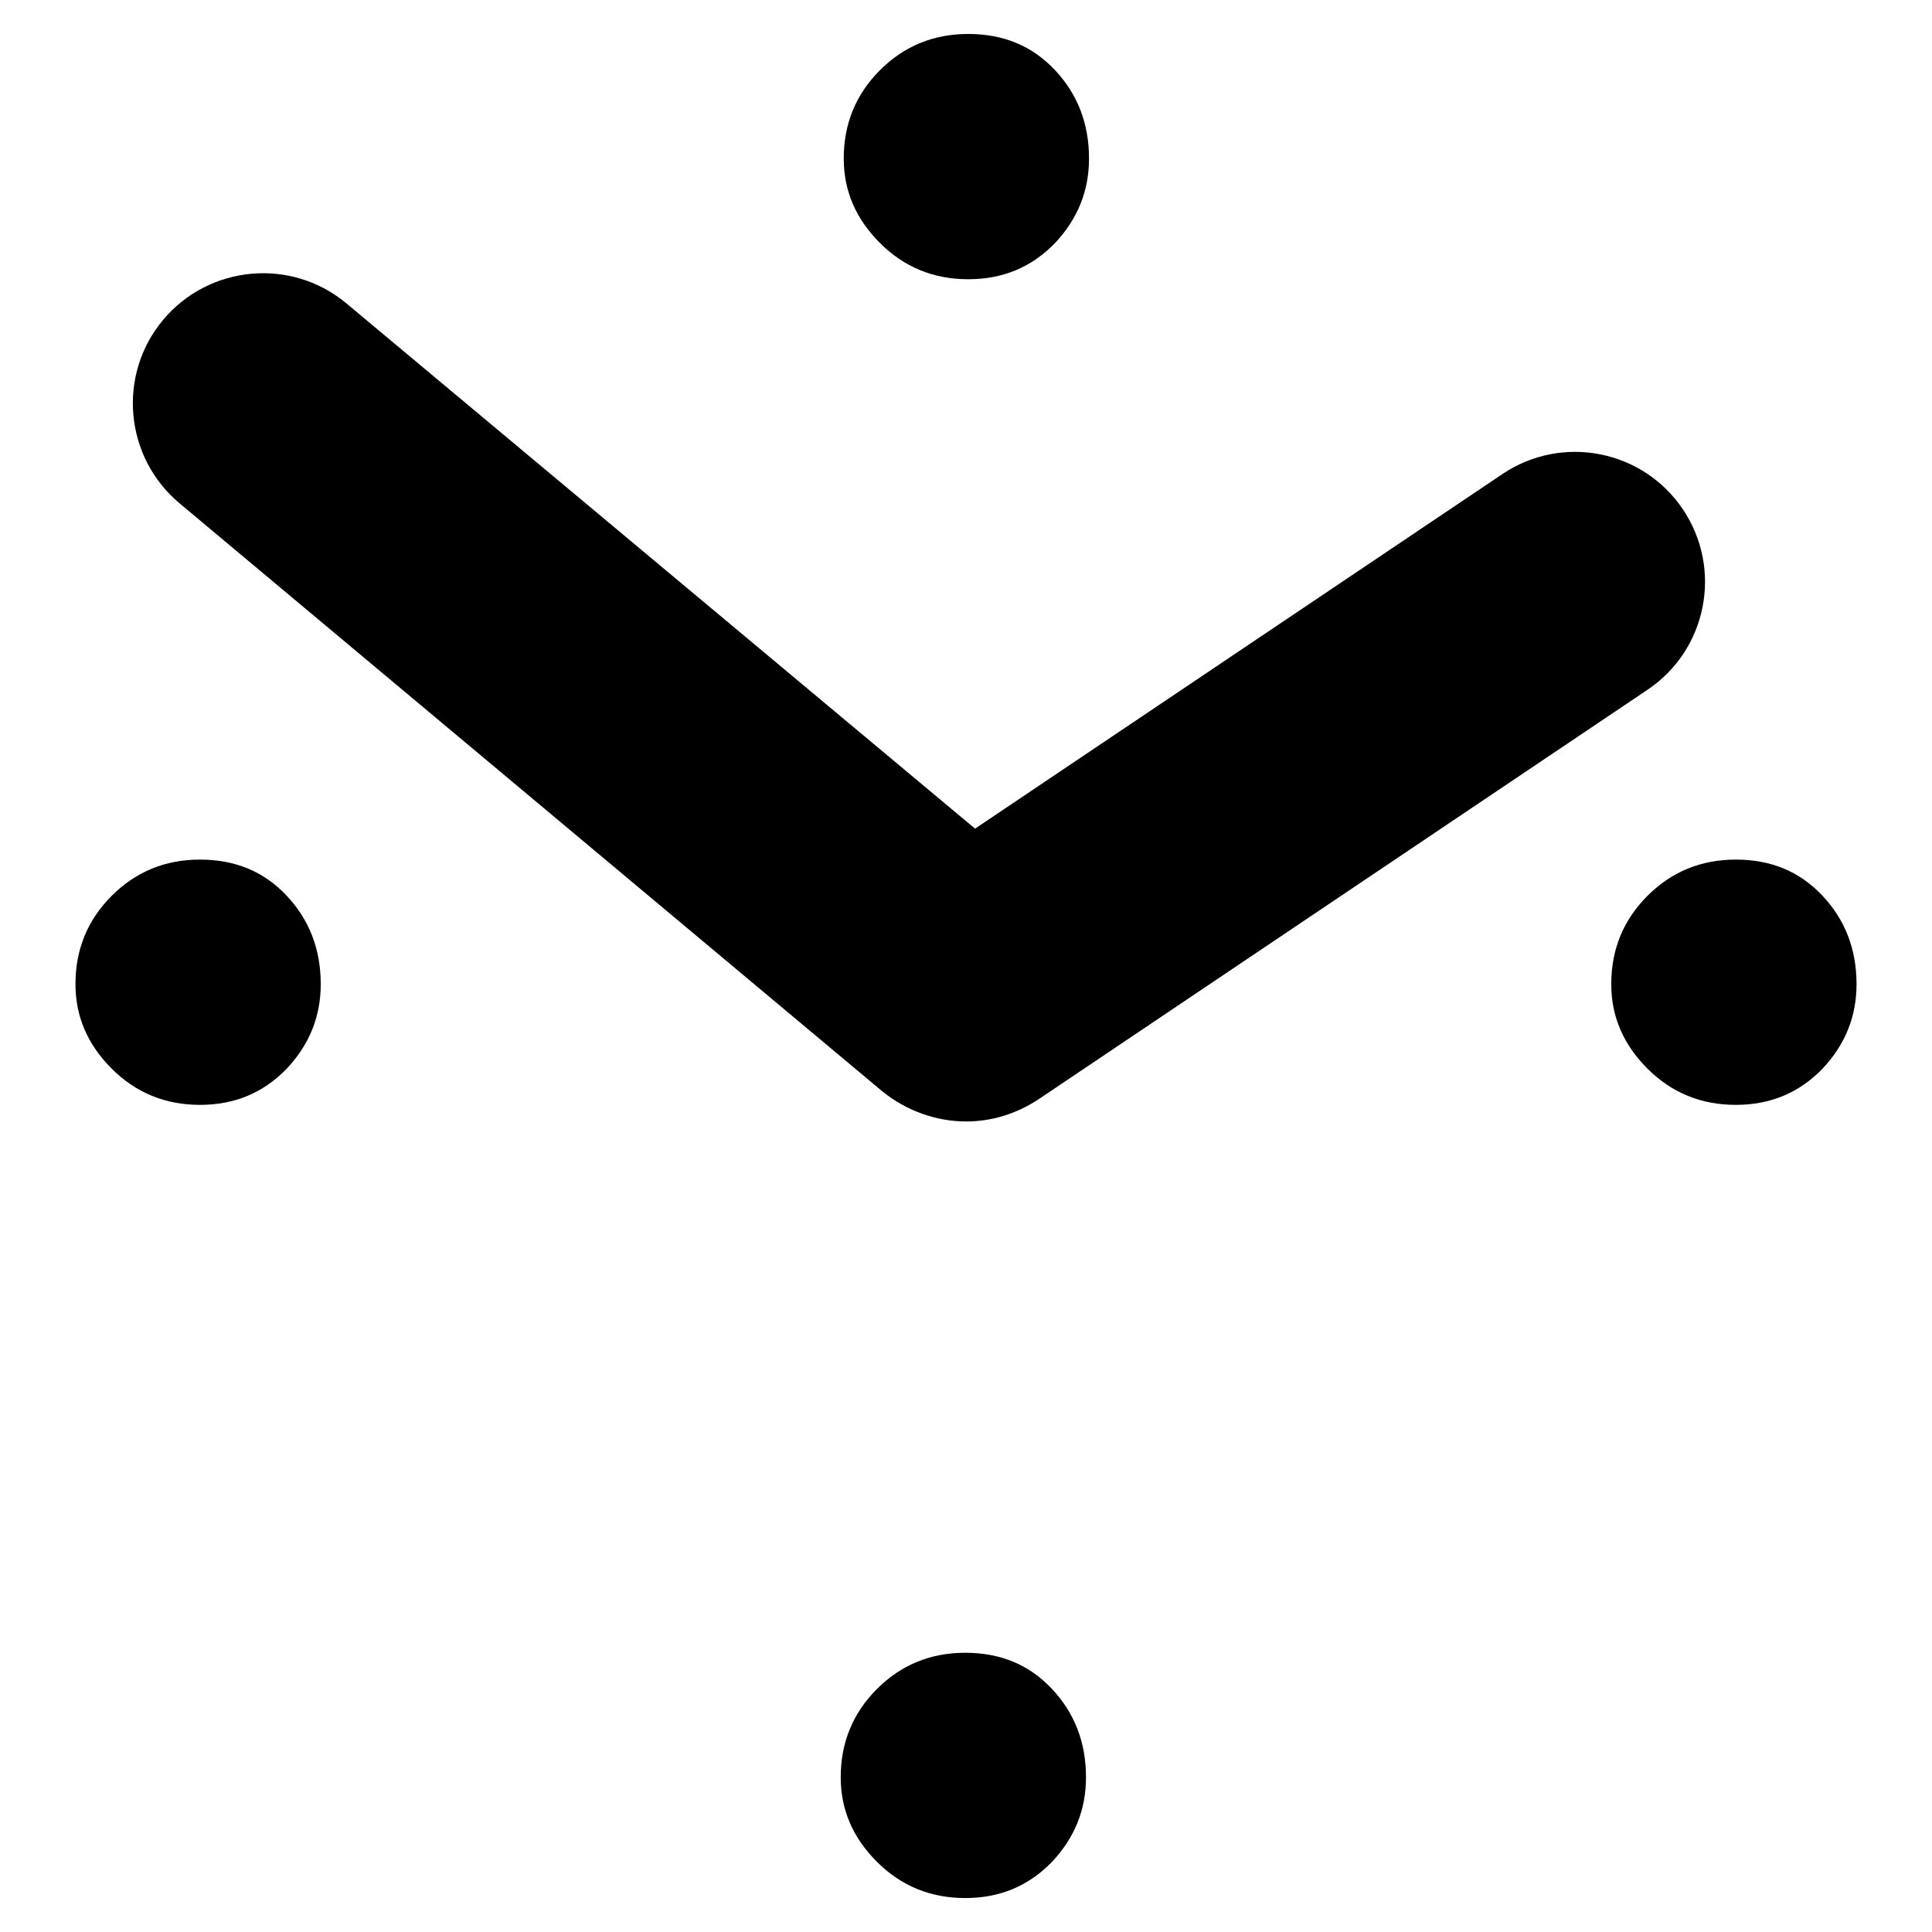
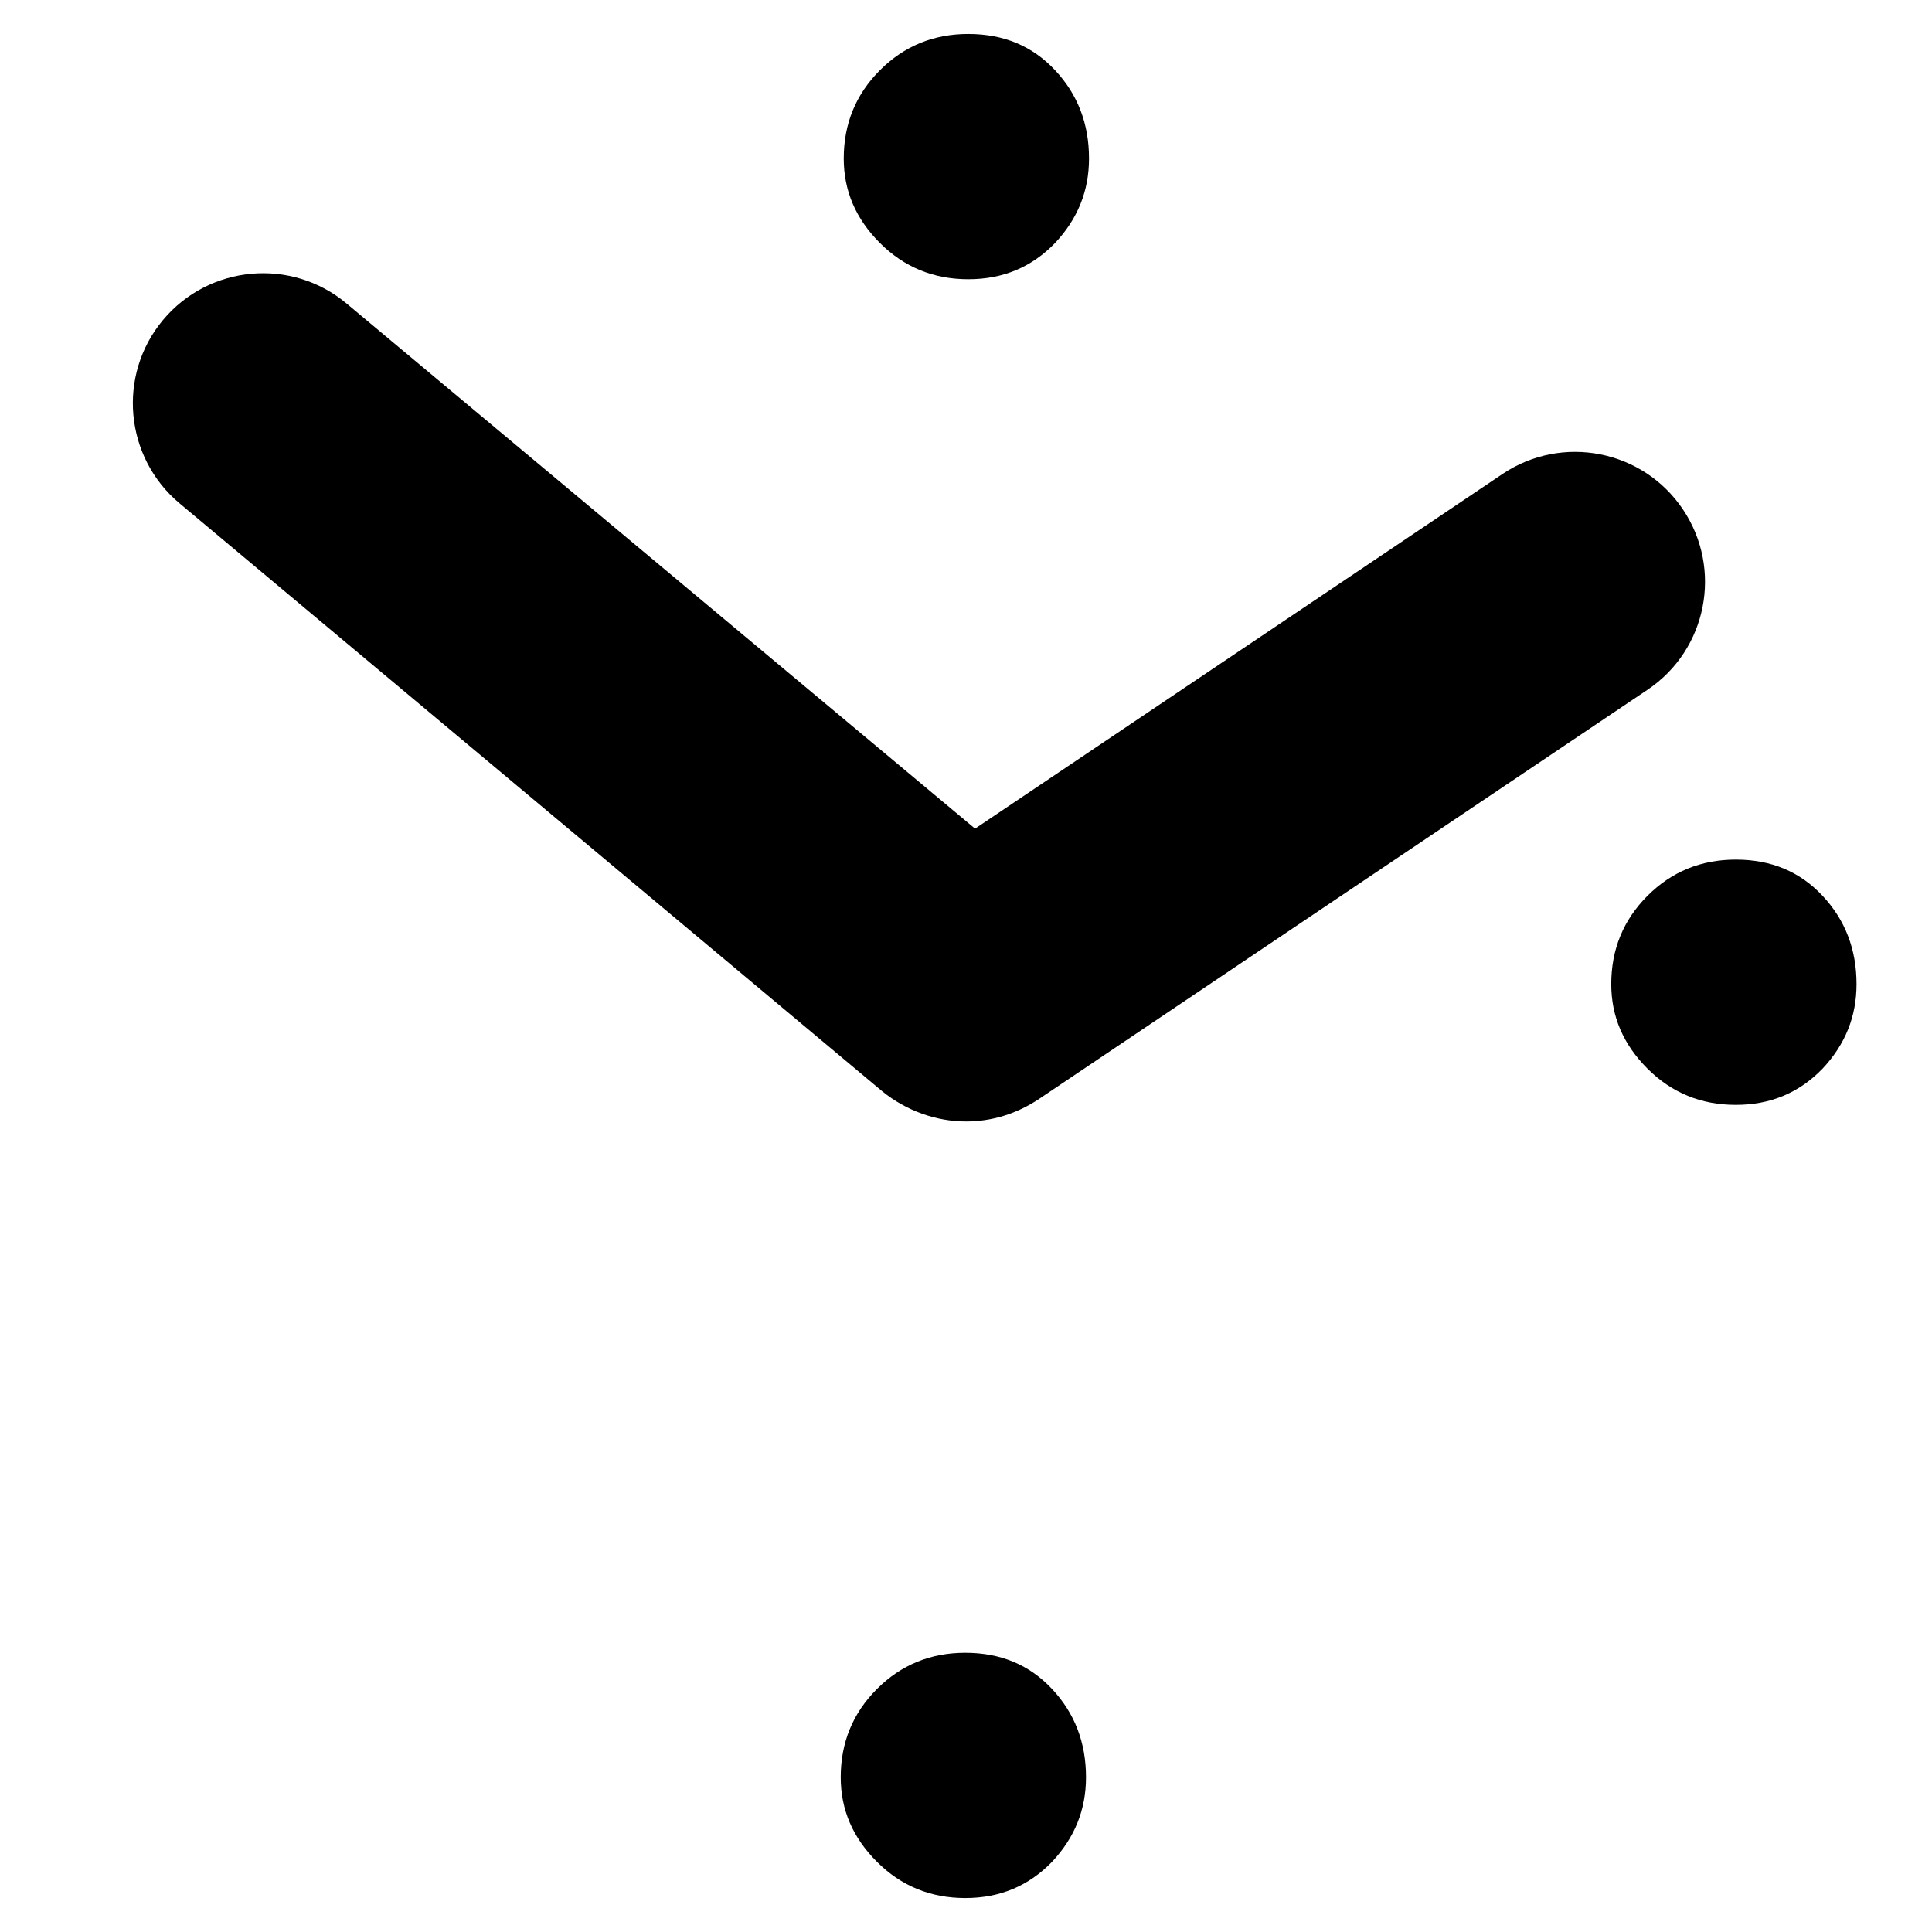
<svg xmlns="http://www.w3.org/2000/svg" version="1.1" x="0px" y="0px" viewBox="0 0 256 256" enable-background="new 0 0 256 256" xml:space="preserve">
  <g>
    <g>
      <path fill="#000000" d="M128.3,37c4.6,0,8.4-1.6,11.5-4.8c3-3.2,4.5-6.9,4.5-11.2c0-4.6-1.5-8.5-4.5-11.7c-3-3.2-6.8-4.8-11.5-4.8c-4.6,0-8.5,1.6-11.7,4.8c-3.2,3.2-4.8,7.1-4.8,11.7c0,4.3,1.6,8,4.8,11.2C119.8,35.4,123.7,37,128.3,37z" />
      <path fill="#000000" d="M230,146.4c4.6,0,8.4-1.6,11.5-4.8c3-3.2,4.5-6.9,4.5-11.2c0-4.6-1.5-8.5-4.5-11.7c-3-3.2-6.8-4.8-11.5-4.8c-4.6,0-8.5,1.6-11.7,4.8c-3.2,3.2-4.8,7.1-4.8,11.7c0,4.3,1.6,8,4.8,11.2C221.5,144.8,225.4,146.4,230,146.4z" />
      <path fill="#000000" d="M127.9,251.5c4.6,0,8.4-1.6,11.5-4.8c3-3.2,4.5-6.9,4.5-11.2c0-4.6-1.5-8.5-4.5-11.7c-3-3.2-6.8-4.8-11.5-4.8c-4.6,0-8.5,1.6-11.7,4.8c-3.2,3.2-4.8,7.1-4.8,11.7c0,4.3,1.6,8,4.8,11.2C119.4,249.9,123.3,251.5,127.9,251.5z" />
-       <path fill="#000000" d="M26.5,146.4c4.6,0,8.4-1.6,11.5-4.8c3-3.2,4.5-6.9,4.5-11.2c0-4.6-1.5-8.5-4.5-11.7c-3-3.2-6.8-4.8-11.5-4.8c-4.6,0-8.5,1.6-11.7,4.8c-3.2,3.2-4.8,7.1-4.8,11.7c0,4.3,1.6,8,4.8,11.2C18,144.8,21.9,146.4,26.5,146.4z" />
      <path fill="#000000" d="M128,148.6c-3.9,0-7.9-1.4-11.1-4L23.8,66.7c-7.3-6.1-8.3-17-2.2-24.3c6.1-7.3,17-8.3,24.3-2.2l83.3,69.6l69.9-47c7.9-5.3,18.6-3.2,23.9,4.7s3.2,18.6-4.7,23.9l-80.6,54.2C134.7,147.6,131.4,148.6,128,148.6z" />
    </g>
  </g>
</svg>